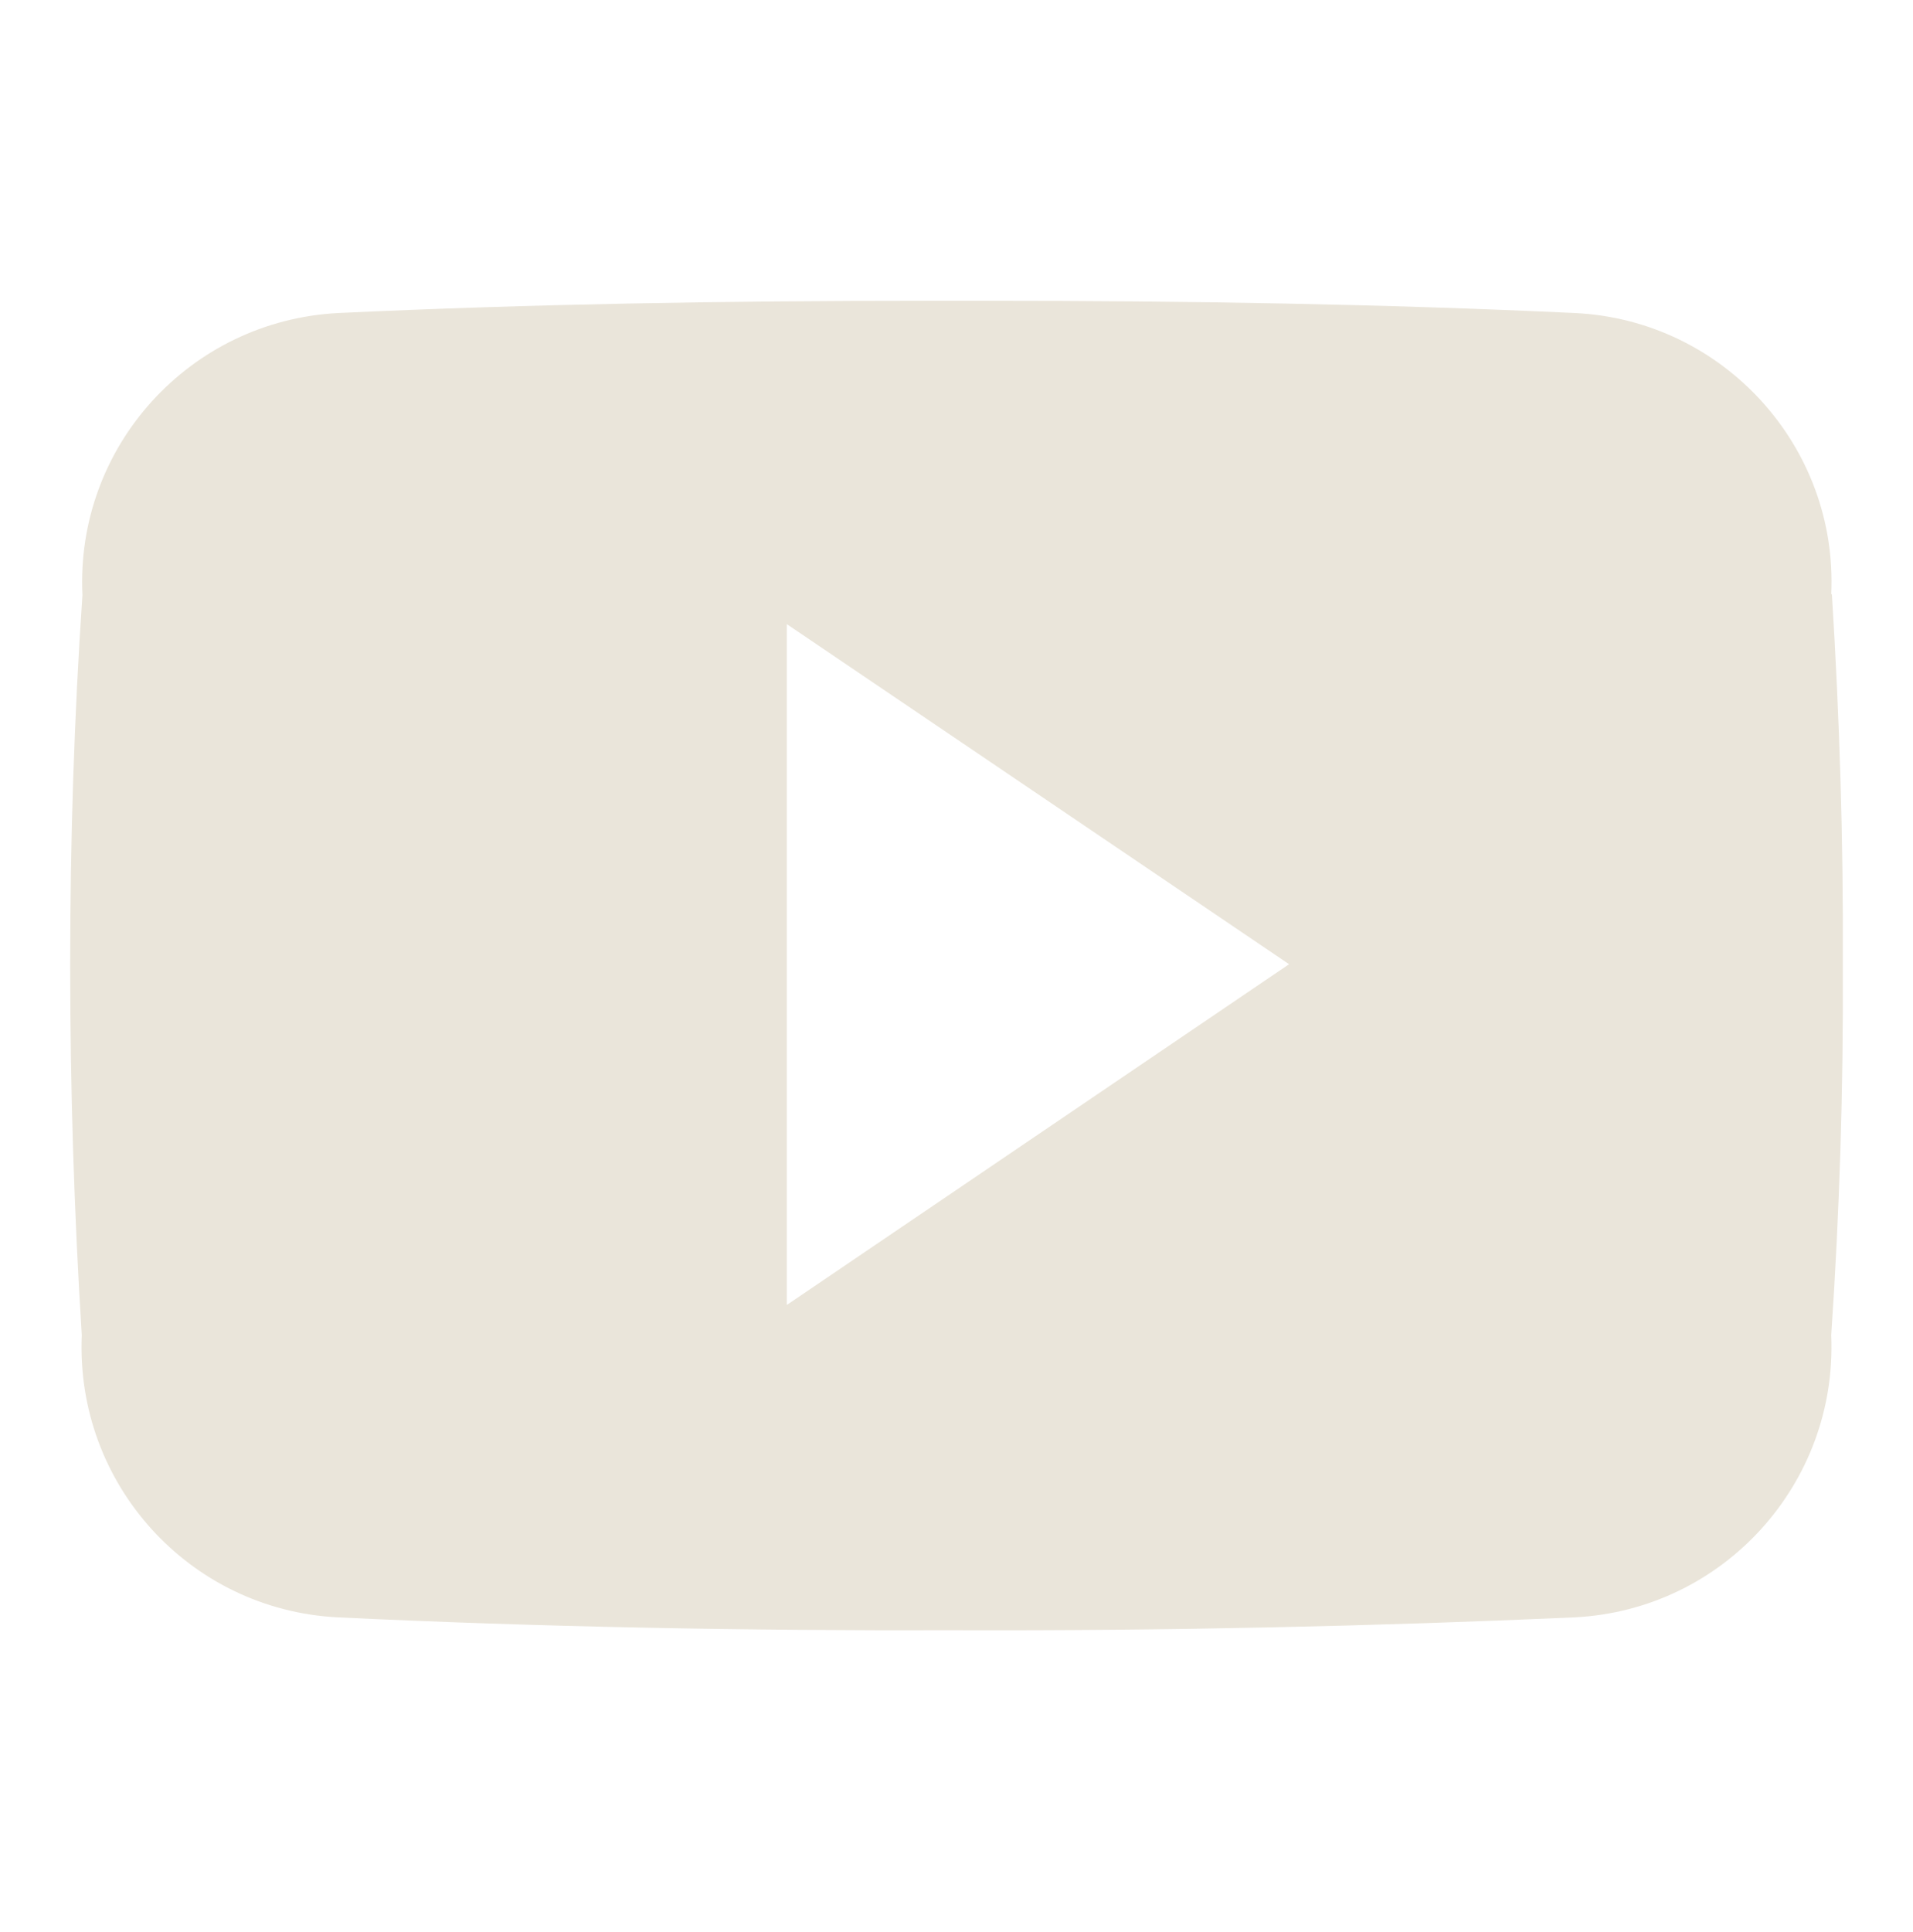
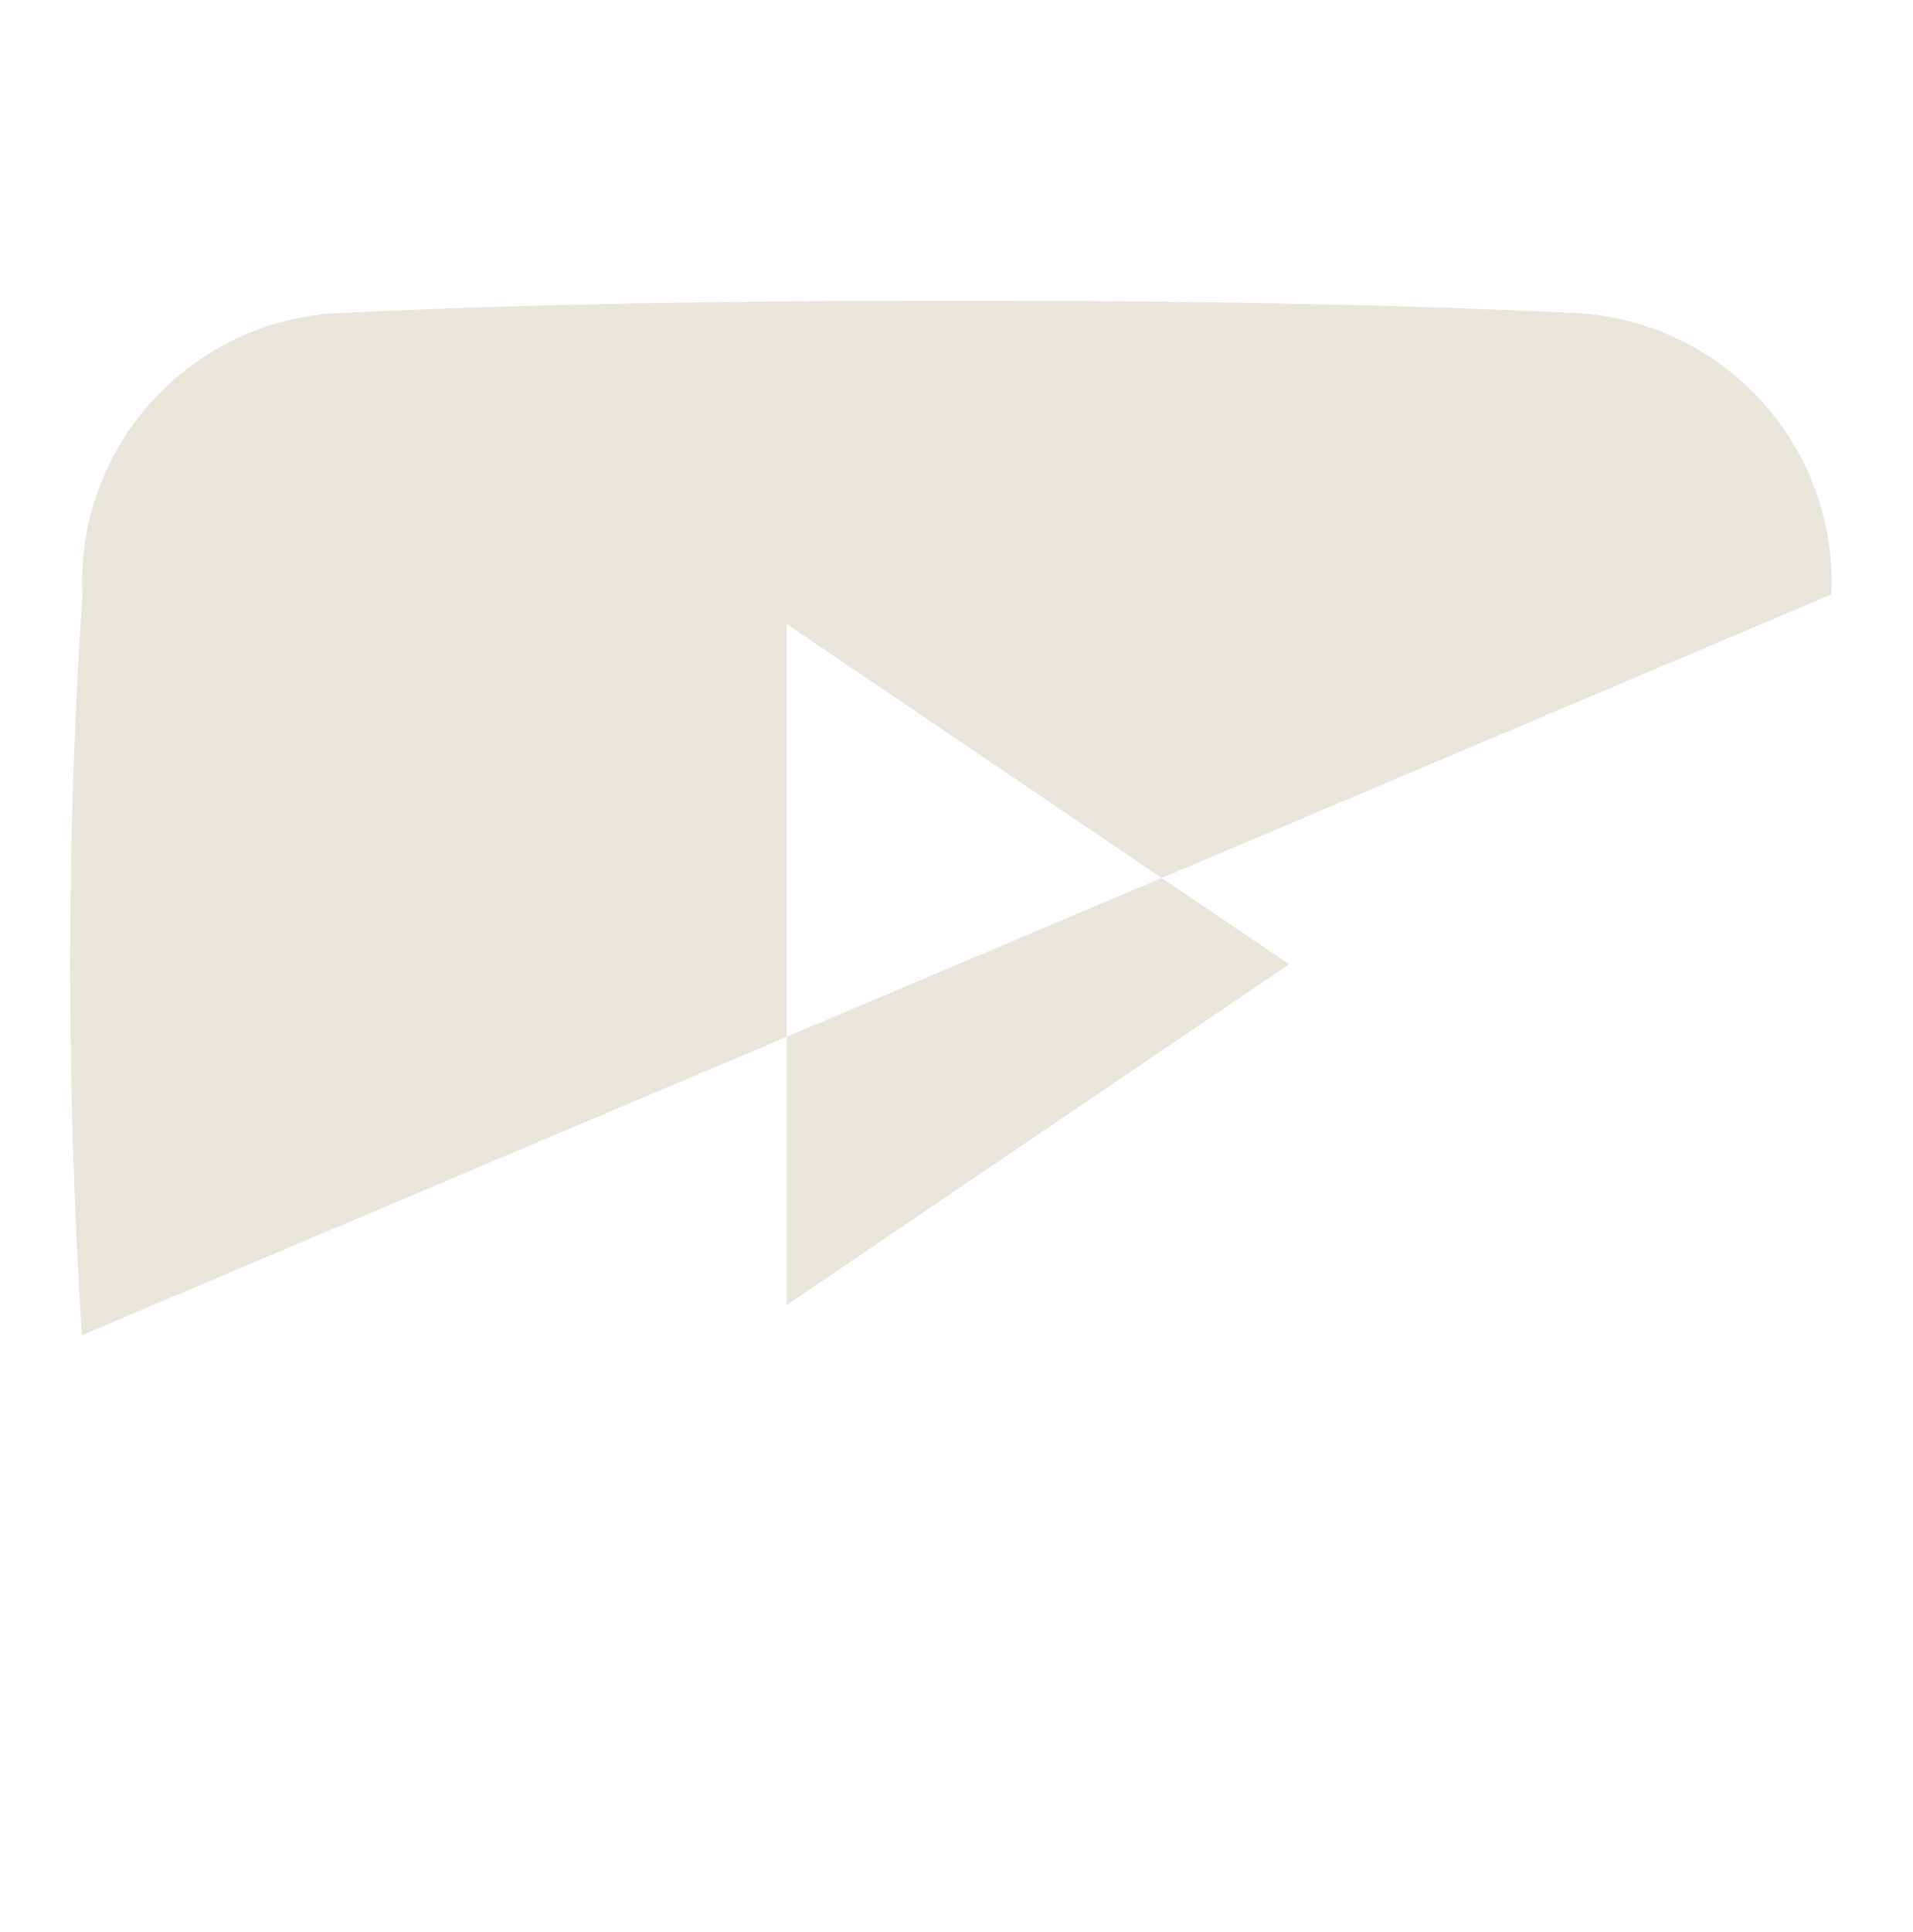
<svg xmlns="http://www.w3.org/2000/svg" id="uuid-7ba9aacb-4ec3-4c29-8204-20d2335d68ac" width="29.71" height="30" viewBox="0 0 29.71 30">
  <g id="uuid-39c1624b-b213-4f35-8a21-943a024aa51f">
-     <path id="uuid-2b04b998-b45c-4281-a804-ceb23450f0ac" d="M28.44,9.23c.11-2.3-1.68-4.26-3.98-4.37-2.98-.14-6.02-.19-9.12-.19h-.97c-3.1,0-6.14.05-9.12.19-2.3.12-4.08,2.07-3.97,4.38-.13,1.91-.19,3.83-.19,5.74s.06,3.83.18,5.75c-.1,2.31,1.67,4.26,3.97,4.38,3.13.15,6.34.21,9.61.2,3.27.01,6.47-.06,9.61-.2,2.31-.12,4.08-2.08,3.98-4.38.13-1.92.19-3.83.18-5.76.01-1.91-.05-3.83-.17-5.75h0ZM12.22,20.26v-10.57l7.8,5.28-7.8,5.29Z" fill="#eae5da" />
+     <path id="uuid-2b04b998-b45c-4281-a804-ceb23450f0ac" d="M28.44,9.23c.11-2.3-1.68-4.26-3.98-4.37-2.98-.14-6.02-.19-9.12-.19h-.97c-3.1,0-6.14.05-9.12.19-2.3.12-4.08,2.07-3.97,4.38-.13,1.91-.19,3.83-.19,5.74s.06,3.83.18,5.75h0ZM12.22,20.26v-10.57l7.8,5.28-7.8,5.29Z" fill="#eae5da" />
  </g>
</svg>